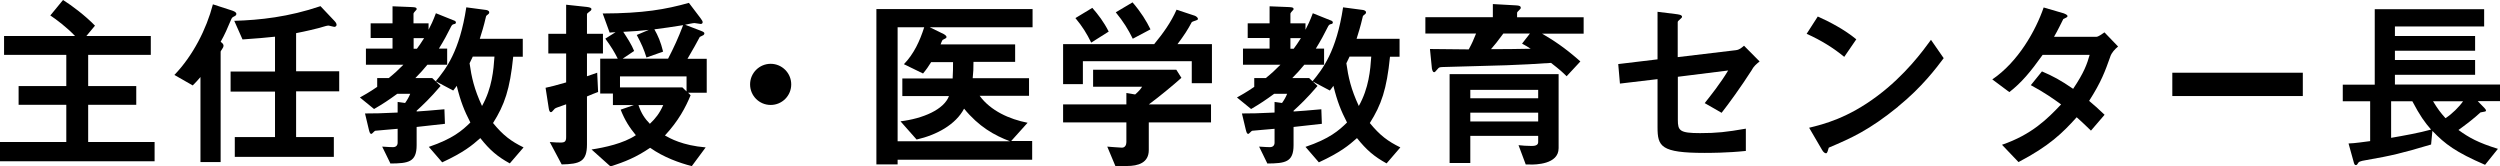
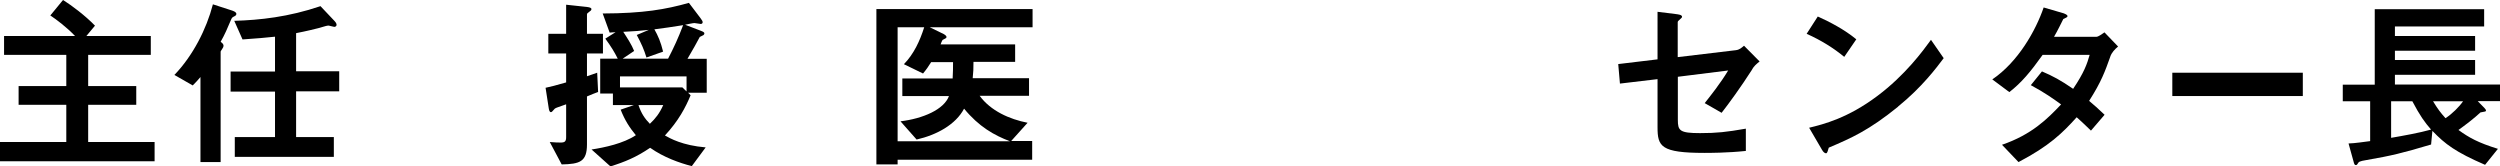
<svg xmlns="http://www.w3.org/2000/svg" id="_レイヤー_2" data-name="レイヤー 2" viewBox="0 0 190.81 12.69">
  <g id="_レイヤー_1-2" data-name="レイヤー 1">
    <path d="m0,12.31v-1.47h5.06v-2.84H1.42v-1.43h3.64v-2.38H.31v-1.44h5.42c-.6-.64-1.46-1.29-1.89-1.57l.97-1.18c.66.41,1.72,1.21,2.44,1.96l-.66.79h4.92v1.44h-4.78v2.38h3.67v1.43h-3.67v2.84h5.07v1.47H0Z" />
    <path d="m17.92,1.23c-.17.08-.21.1-.27.24-.31.73-.49,1.16-.81,1.72.07.06.22.14.22.31,0,.06-.03.13-.08.2-.01.03-.14.2-.14.24v8.43h-1.54v-6.49c-.21.25-.38.43-.59.64l-1.4-.8c1.41-1.46,2.45-3.5,2.94-5.39l1.48.48c.07.03.31.1.31.25,0,.07-.04.13-.13.17Zm4.68,5.76v3.47h2.88v1.51h-7.56v-1.51h3.07v-3.47h-3.39v-1.53h3.39v-2.66c-.71.07-1.36.14-2.48.21l-.63-1.42c1.96-.06,4.13-.29,6.58-1.12l1.06,1.12c.06.06.17.18.17.31,0,0-.01.15-.18.15-.07,0-.38-.1-.46-.1-.13,0-.7.2-.84.22-.11.03-.83.21-1.61.36v2.91h3.29v1.53h-3.29Z" />
-     <path d="m29.96.48l1.48.06c.31.01.36.06.36.14,0,.04,0,.06-.03.08-.07.08-.21.22-.21.28v.74h1.15v.49c.17-.32.34-.67.56-1.26l1.32.53c.1.03.21.08.21.17,0,.03-.01.08-.07.11-.18.04-.21.06-.28.17-.34.67-.56,1.09-.95,1.72h.63v1.23h-1.51c-.29.36-.55.64-.92,1.02h1.29l.64.6c-.83.97-1.34,1.44-1.83,1.89v.06c.67-.04.83-.06,2.12-.17l.04,1.11c-.76.08-1.79.2-2.16.24v1.39c0,1.3-.64,1.39-2,1.4l-.63-1.29c.63.04.67.04.83.04.22,0,.35-.13.35-.34v-1.06c-.22.03-1.64.13-1.71.15-.06.01-.24.24-.29.24-.11,0-.14-.11-.2-.34l-.29-1.22c.63,0,1.36-.01,2.49-.07v-.81l.57.08c.17-.24.29-.45.39-.7h-.99c-.63.46-1.09.77-1.77,1.16l-1.08-.88c.25-.14.71-.39,1.32-.81v-.67h.88c.48-.39.67-.57,1.12-1.02h-2.86v-1.23h2.03v-.81h-1.67v-1.12h1.67V.48Zm1.61,3.24h.25c.17-.24.34-.46.55-.81h-.8v.81Zm1.68,2.49c.78-.94,1.83-2.28,2.34-5.65l1.51.2c.08.01.24.06.24.18,0,.04-.01.08-.04.11-.18.14-.2.15-.22.27-.17.73-.31,1.16-.46,1.64h3.28v1.37h-.73c-.25,2.49-.66,3.67-1.54,5.06.77.94,1.37,1.39,2.33,1.86l-1.05,1.22c-.95-.52-1.53-1.02-2.25-1.93-.63.56-1.27,1.09-2.91,1.85l-1.02-1.18c1.83-.62,2.55-1.25,3.17-1.86-.46-.9-.74-1.58-1.04-2.8-.01.01-.17.25-.27.36l-1.32-.7Zm2.83-1.88c-.14.29-.18.38-.24.5.15,1.06.35,1.97.95,3.26.77-1.37.88-2.76.95-3.77h-1.67Z" />
    <path d="m44.8,4.08v1.74c.18-.07.62-.21.78-.27l.07,1.47c-.2.07-.57.22-.85.34v3.66c0,1.33-.55,1.5-1.93,1.53l-.91-1.71c.38.03.6.04.83.04.31,0,.42-.08.42-.41v-2.51c-.77.27-.85.29-.91.38-.14.15-.18.22-.25.22-.13,0-.15-.21-.17-.31l-.24-1.55c.38-.08.78-.18,1.57-.41v-2.21h-1.36v-1.5h1.36V.36l1.58.17c.21.03.35.06.35.17,0,.08-.08.14-.14.18-.17.13-.2.14-.2.24v1.46h1.22v1.5h-1.22Zm7.7,2.98l.21.21c-.38.92-.92,1.95-1.96,3.07.39.22,1.33.76,3.11.91l-1.06,1.43c-.95-.25-2.13-.66-3.18-1.4-1.04.71-1.93,1.08-3.03,1.42l-1.44-1.29c.99-.15,2.44-.46,3.38-1.09-.49-.6-.83-1.12-1.16-1.95l1.01-.35h-1.6v-.88h-.97v-2.66h1.34c-.25-.5-.49-.9-.95-1.53l.78-.49c-.15.01-.29.01-.45.03l-.53-1.46c3.1-.01,4.8-.31,6.58-.81l.88,1.16c.13.17.17.25.17.32,0,.1-.1.13-.14.13-.07,0-.42-.07-.49-.07-.11,0-.57.1-.71.13l1.2.46c.17.07.27.11.27.2,0,.06-.04.1-.07.13-.04.03-.24.11-.28.14-.13.25-.59,1.09-.94,1.67h1.47v2.59h-1.44Zm-.1-1.23h-5.08v.84h4.76l.32.31v-1.15Zm-2.46-3.6c.28.49.49.97.67,1.71l-1.27.45c-.18-.59-.38-1.05-.74-1.72l.92-.39c-.62.07-1.13.11-1.95.15.31.48.64.98.83,1.46l-.88.59h3.47c.45-.87.76-1.54,1.15-2.56-.94.15-1.35.21-2.2.32Zm-1.21,5.79c.22.66.5,1.05.87,1.43.43-.41.73-.78,1.02-1.43h-1.89Z" />
-     <path d="m58.82,8.01c-.87,0-1.57-.7-1.57-1.57s.71-1.57,1.57-1.57,1.57.7,1.57,1.57-.7,1.57-1.57,1.57Z" />
    <path d="m70.94,2.07l1.09.53s.21.11.21.22c0,.03-.01.06-.03.08-.03.03-.24.13-.27.15-.01,0-.14.28-.15.34h5.69v1.33h-3.18c0,.52-.01.8-.06,1.25h4.3v1.34h-3.77c.84,1.15,2.28,1.79,3.66,2.06l-1.25,1.39h1.6v1.43h-10.27v.36h-1.62V.69h11.92v1.39h-7.87Zm2.65,6.21c-.64,1.23-2.1,2.02-3.63,2.37l-1.23-1.39c1.72-.21,3.32-.9,3.7-1.93h-3.56v-1.34h3.84c.03-.46.03-.88.03-1.25h-1.67c-.2.32-.34.53-.62.87l-1.46-.71c.76-.78,1.22-1.78,1.55-2.82h-2.03v8.7h8.57c-1.19-.45-2.37-1.11-3.5-2.49Z" />
-     <path d="m90.96,6.35v-1.68h-8.31v1.75h-1.51v-3.05h6.95c.67-.81,1.29-1.67,1.71-2.63l1.39.46c.08.03.24.13.24.24,0,.06-.03.07-.06.08-.04.04-.35.11-.41.17-.29.55-.57.99-1.09,1.68h2.63v2.98h-1.54Zm-3.28,2.98v2.12c0,.98-.81,1.22-1.67,1.22h-.88l-.62-1.48c.17.01.95.08,1.12.08.24,0,.34-.21.34-.42v-1.51h-4.83v-1.37h4.83v-.87l.67.11c.31-.27.42-.42.53-.59h-3.74v-1.3h6.35l.39.62c-.63.57-1.74,1.48-2.49,2.03h4.75v1.37h-4.75Zm-4.4-6.09c-.34-.69-.66-1.21-1.2-1.86l1.29-.78c.46.53.87,1.06,1.25,1.81l-1.33.84Zm3.18-.28c-.35-.71-.71-1.3-1.3-2.02l1.28-.76c.66.77,1.05,1.41,1.37,2.06l-1.34.71Z" />
-     <path d="m96.88.48l1.49.06c.31.01.36.06.36.14,0,.04,0,.06-.03.08-.07.08-.21.22-.21.28v.74h1.15v.49c.17-.32.34-.67.56-1.26l1.32.53c.1.03.21.08.21.17,0,.03-.01.08-.07.11-.18.04-.21.06-.28.17-.34.67-.56,1.09-.95,1.72h.63v1.23h-1.51c-.29.36-.55.64-.92,1.02h1.29l.64.6c-.83.97-1.34,1.44-1.83,1.89v.06c.67-.04.83-.06,2.12-.17l.04,1.11c-.76.08-1.79.2-2.16.24v1.39c0,1.3-.64,1.39-2,1.4l-.63-1.29c.63.04.67.04.83.04.22,0,.35-.13.35-.34v-1.06c-.22.03-1.64.13-1.71.15-.06.01-.24.24-.29.24-.11,0-.14-.11-.2-.34l-.29-1.22c.63,0,1.36-.01,2.49-.07v-.81l.57.08c.17-.24.29-.45.39-.7h-.99c-.63.46-1.09.77-1.76,1.16l-1.08-.88c.25-.14.71-.39,1.32-.81v-.67h.88c.48-.39.67-.57,1.12-1.02h-2.86v-1.23h2.03v-.81h-1.67v-1.12h1.67V.48Zm1.61,3.24h.25c.17-.24.34-.46.55-.81h-.8v.81Zm1.68,2.49c.78-.94,1.83-2.28,2.34-5.65l1.51.2c.08.01.24.06.24.18,0,.04-.01.08-.04.11-.18.14-.2.15-.22.27-.17.73-.31,1.16-.46,1.64h3.28v1.37h-.73c-.25,2.49-.66,3.67-1.54,5.06.77.94,1.37,1.39,2.33,1.86l-1.05,1.22c-.95-.52-1.53-1.02-2.26-1.93-.63.56-1.27,1.09-2.91,1.85l-1.02-1.18c1.83-.62,2.55-1.25,3.17-1.86-.46-.9-.74-1.58-1.04-2.8-.01.01-.17.25-.27.36l-1.32-.7Zm2.83-1.88c-.14.29-.18.38-.24.5.15,1.06.35,1.97.95,3.26.77-1.37.88-2.76.95-3.77h-1.67Z" />
-     <path d="m117.68,2.56c.83.48,1.74,1.06,2.94,2.13l-1.05,1.13c-.27-.27-.49-.48-1.19-1.02-1.15.08-2.25.14-3.4.18-.66.03-3.91.1-4.64.13-.45.01-.49.01-.59.13-.2.22-.22.27-.29.27-.13,0-.15-.22-.17-.27l-.15-1.5c1.61.01,2.3.03,2.96.03.28-.52.32-.63.56-1.21h-3.87v-1.25h5.15V.31l1.78.1c.24.01.35.06.35.18,0,.06-.03.1-.08.14-.15.15-.2.2-.2.25v.34h5.08v1.25h-3.19Zm-.88,9.99h-.35l-.55-1.47c.28.03.63.06,1,.06.21,0,.5-.03.5-.29v-.48h-5.18v2.07h-1.58v-6.78h8.32v5.65c0,1.25-1.79,1.25-2.16,1.25Zm.6-5.69h-5.18v.64h5.18v-.64Zm0,1.74h-5.18v.67h5.18v-.67Zm-1.23-5.27l.6-.77h-2.03c-.45.62-.67.88-.94,1.19.95,0,1.75,0,3.03-.03-.24-.15-.39-.25-.66-.39Z" />
    <path d="m133.74,5.29c-.92,1.43-1.77,2.59-2.34,3.32l-1.29-.74c.39-.49,1.22-1.53,1.79-2.49l-3.84.48v3.28c0,.83.13,1.02,1.7,1.02,1.27,0,2-.08,3.49-.34v1.7c-1.4.15-2.84.15-3.14.15-3.35,0-3.6-.49-3.6-1.96v-3.67l-2.87.34-.13-1.49,3-.36V.9l1.37.17c.24.03.5.06.5.21,0,.04-.01.07-.13.17-.17.15-.2.18-.2.25v2.66l4.44-.53c.27-.03.43-.18.62-.34l1.19,1.2c-.27.22-.42.35-.57.6Z" />
    <path d="m140.76,4.34c-.8-.66-1.75-1.26-2.87-1.76l.85-1.32c.92.41,2.06,1.01,2.94,1.74l-.92,1.34Zm4.1,3.81c-2.21,1.79-3.54,2.38-5.28,3.12-.07.2-.1.43-.21.43-.08,0-.21-.08-.31-.27l-.98-1.68c1.12-.27,2.96-.74,5.2-2.42,2.14-1.6,3.49-3.45,4.1-4.29l.97,1.4c-.55.73-1.64,2.2-3.49,3.7Z" />
    <path d="m161.06,4.34c-.39,1.09-.67,1.89-1.61,3.36.35.29.69.59,1.18,1.06l-1.04,1.21c-.24-.22-.5-.5-1.09-1.02-1.08,1.2-2.09,2.19-4.44,3.42l-1.26-1.32c2.27-.78,3.46-1.97,4.51-3.08-.59-.43-1.25-.9-2.31-1.47l.85-1.05c.84.36,1.42.67,2.38,1.33.84-1.25,1.06-1.89,1.26-2.59h-3.59c-.92,1.29-1.61,2.12-2.54,2.84l-1.3-.97c1.98-1.34,3.32-3.74,3.92-5.49l1.54.45c.08.03.28.11.28.21,0,.08-.13.14-.32.22-.17.34-.43.88-.71,1.36h3.22c.17,0,.42-.2.63-.34l1.04,1.08c-.25.21-.49.46-.6.78Z" />
    <path d="m165.8,7.33v-1.78h9.96v1.78h-9.96Z" />
    <path d="m189.12,7.73l.49.5c.04.06.13.13.13.2,0,.04-.01.06-.04.07-.06.03-.32.06-.38.08-.49.46-1.18.98-1.68,1.34.81.59,1.5.97,3.01,1.44l-.98,1.22c-2.24-.97-3.04-1.57-4.02-2.59l-.1,1.04c-2.26.67-3,.85-4.96,1.19-.49.08-.57.13-.64.27-.06.1-.1.11-.14.11-.1,0-.13-.08-.18-.28l-.38-1.37c.48-.01,1.23-.13,1.65-.18v-3.04h-2.09v-1.27h2.44V.7h8.35v1.32h-6.81v.73h6.12v1.12h-6.12v.71h6.12v1.13h-6.12v.74h8.03v1.27h-1.7Zm-5,0h-1.62v2.79c.98-.17,2.16-.38,3.05-.63-.49-.56-.85-1.06-1.43-2.16Zm1.58,0c.36.59.57.87.95,1.29.49-.31,1.06-.88,1.34-1.29h-2.3Z" />
  </g>
</svg>